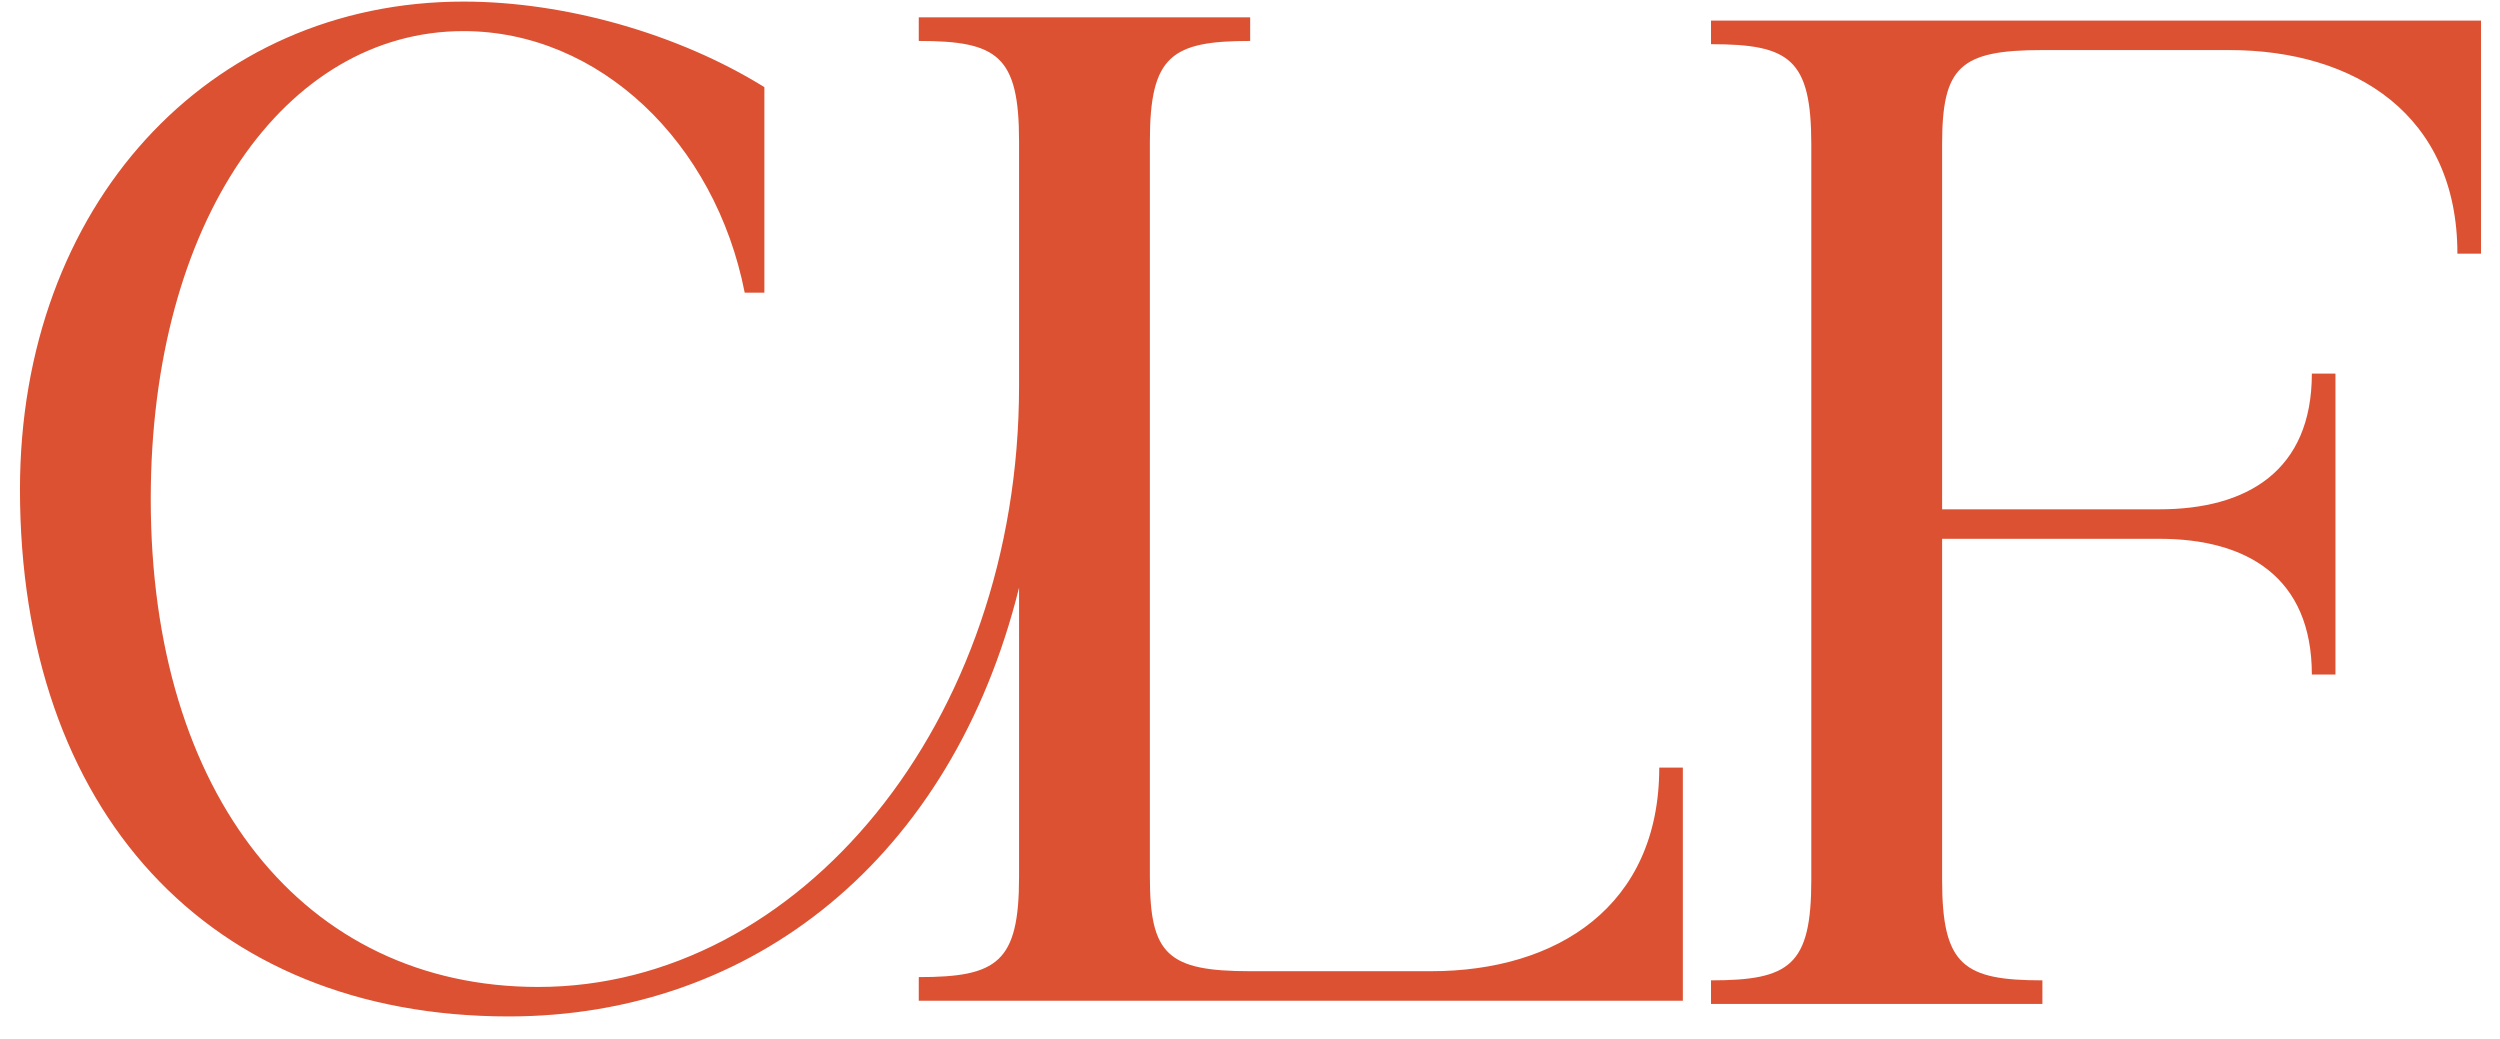
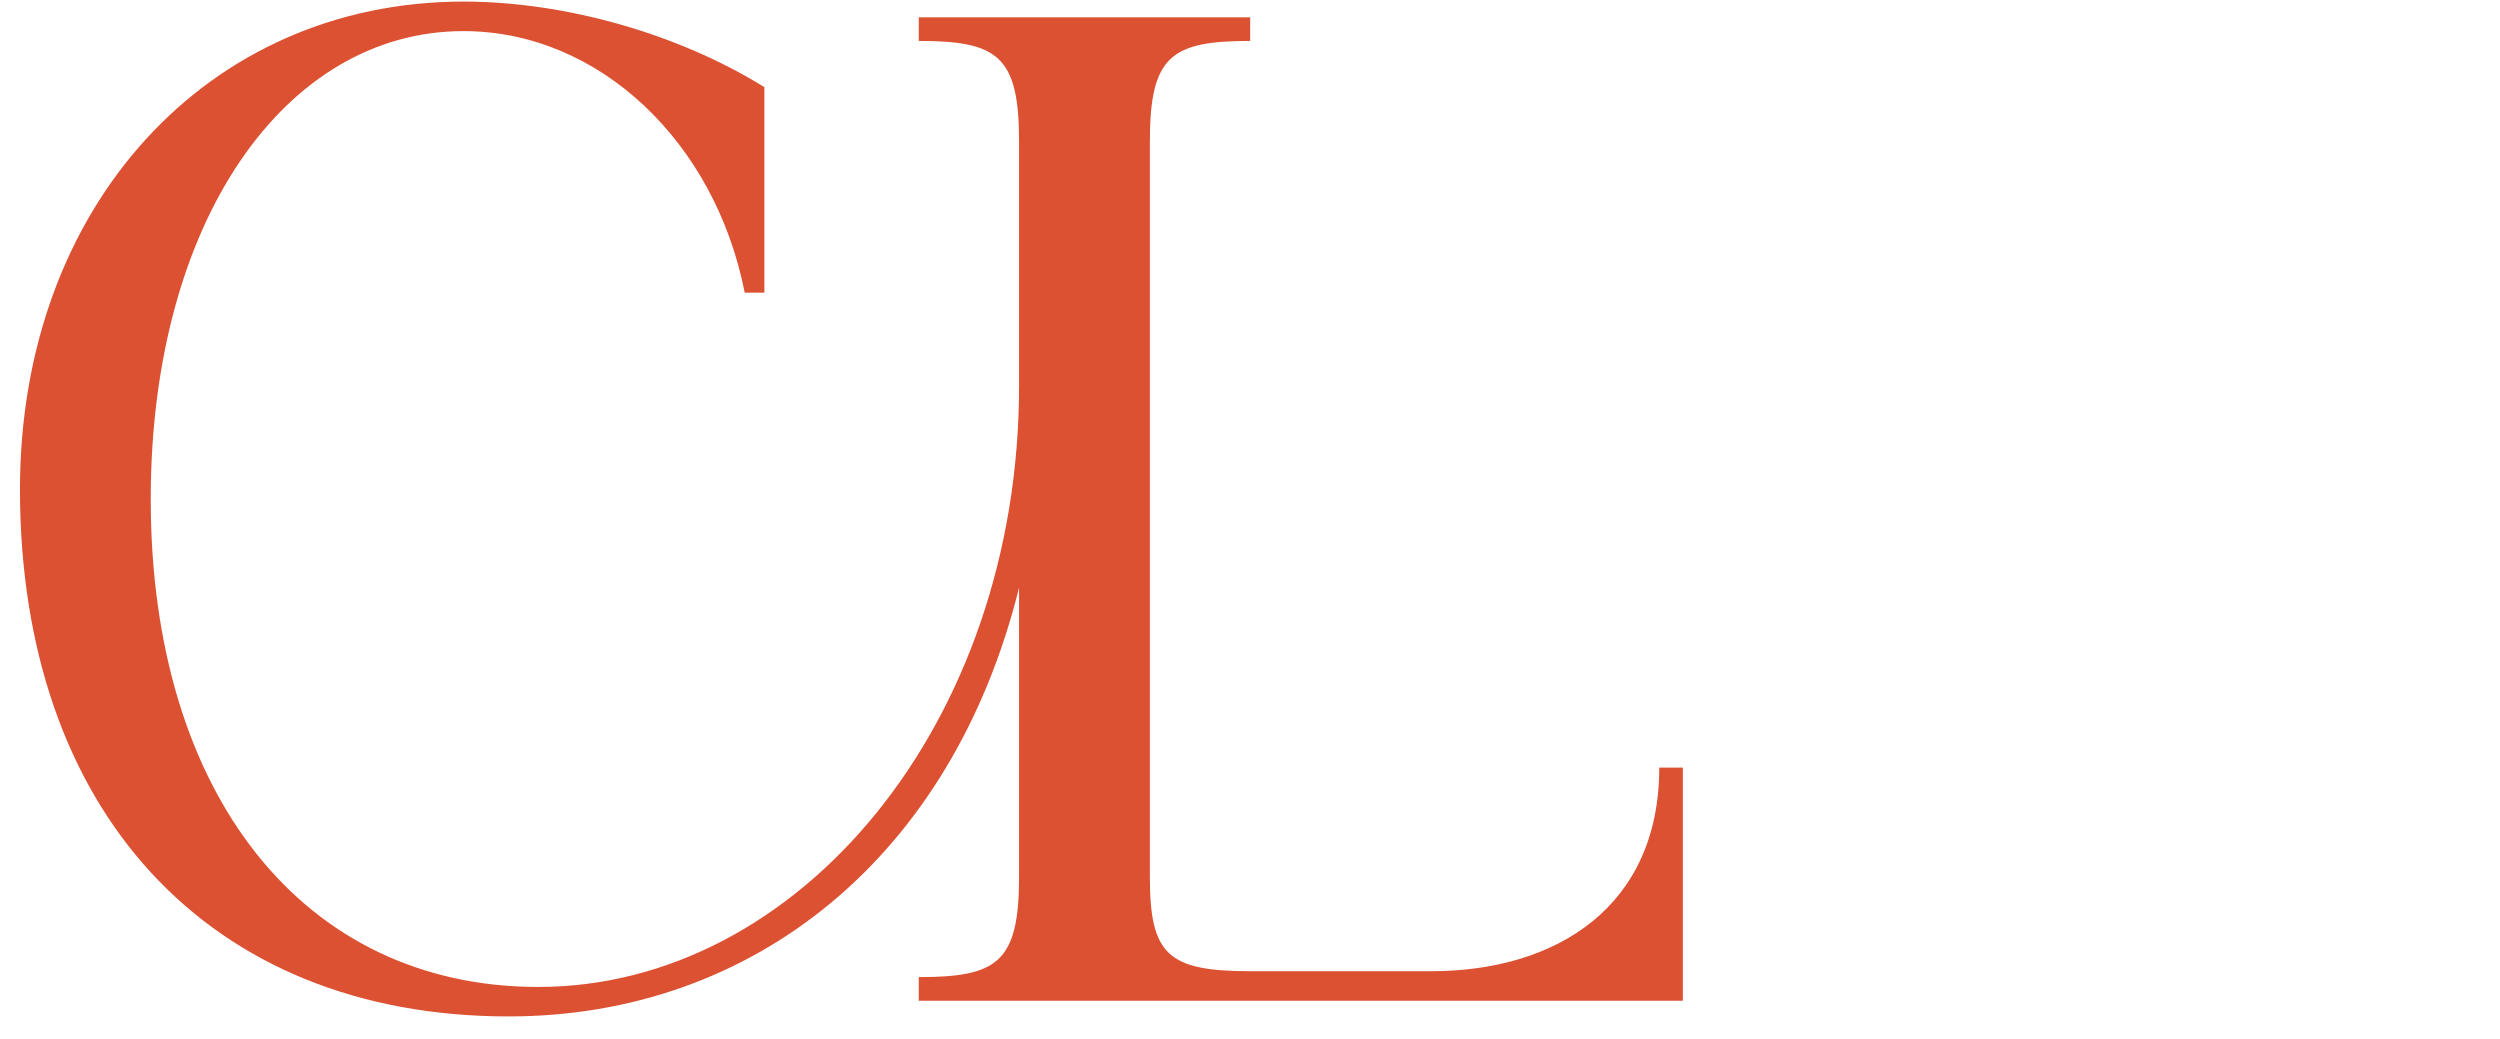
<svg xmlns="http://www.w3.org/2000/svg" width="77" height="32" viewBox="0 0 77 32" fill="none">
  <path d="M31.387 4.35C31.387 1.715 30.721 1.261 28.298 1.261V0.534H38.505V1.261C36.082 1.261 35.416 1.715 35.416 4.35V27.005C35.416 29.398 35.961 29.913 38.505 29.913H44.078C47.955 29.913 51.105 27.914 51.105 23.643H51.832V30.822H28.298V30.095C30.721 30.095 31.387 29.64 31.387 27.005V18.101C29.328 26.4 23.21 31.306 15.668 31.306C6.4 31.306 0.615 24.946 0.615 15.072C0.615 6.349 6.4 0.049 14.275 0.049C17.425 0.049 20.908 1.049 23.543 2.684V9.014H22.937C22.029 4.38 18.455 0.958 14.275 0.958C8.793 0.958 4.643 6.803 4.643 15.375C4.643 24.491 9.368 30.398 16.577 30.398C24.603 30.398 31.387 22.281 31.387 11.892V4.35Z" fill="#DC5132" />
-   <path d="M52.699 30.195C55.122 30.195 55.788 29.74 55.788 27.105V4.45C55.788 1.815 55.122 1.361 52.699 1.361V0.634H76.415V7.812H75.688C75.688 3.541 72.538 1.542 68.661 1.542H62.906C60.362 1.542 59.817 2.057 59.817 4.45V15.687H66.51C69.206 15.687 71.205 14.505 71.205 11.507H71.932V20.775H71.205C71.205 17.777 69.206 16.595 66.51 16.595H59.817V27.105C59.817 29.74 60.483 30.195 62.906 30.195V30.922H52.699V30.195Z" fill="#DC5132" />
</svg>